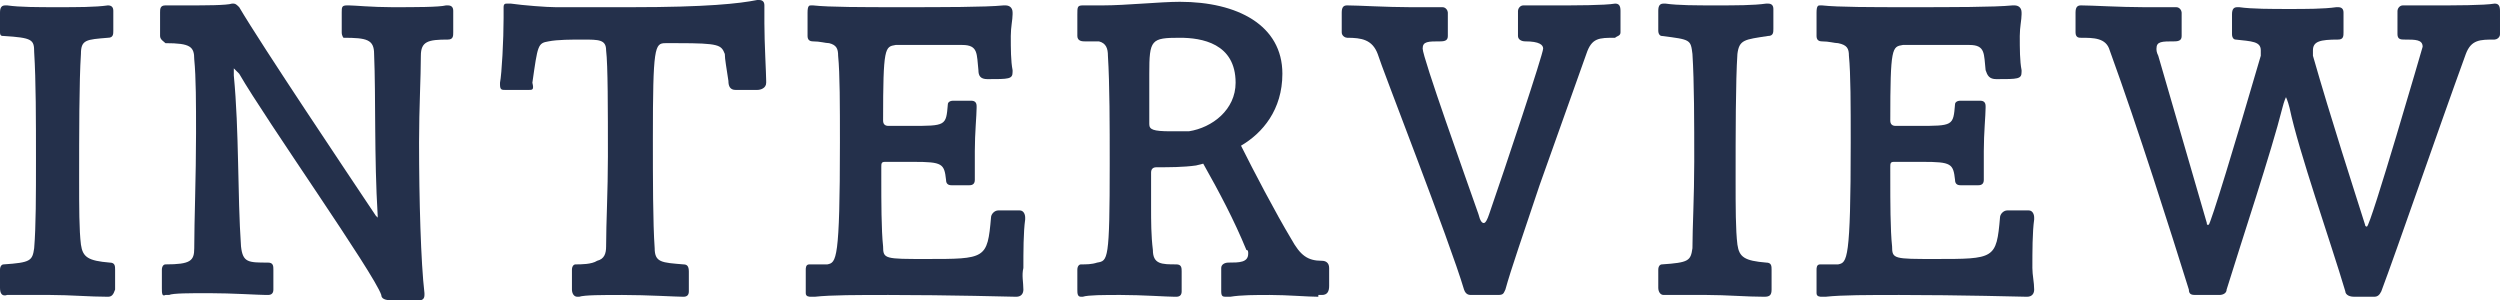
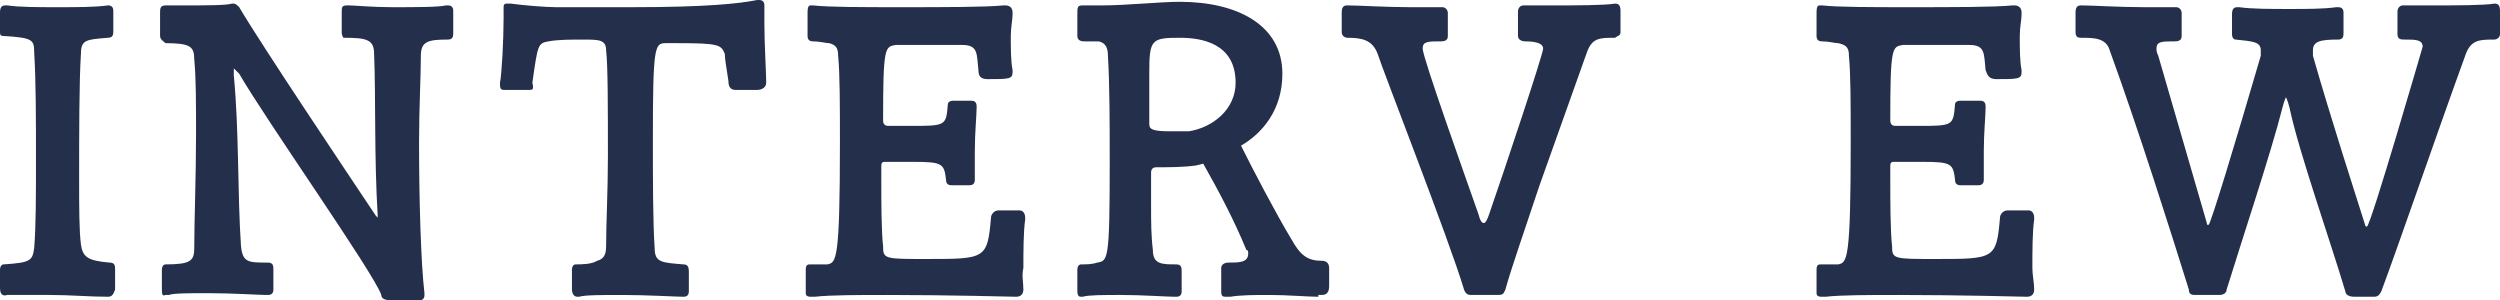
<svg xmlns="http://www.w3.org/2000/svg" version="1.1" id="レイヤー_1" x="0px" y="0px" viewBox="0 0 139 16.7" style="enable-background:new 0 0 139 16.7;" xml:space="preserve">
  <style type="text/css">
	.st0{fill:#24304B;}
</style>
  <g>
    <path class="st0" d="M6,16.5c-1,0-2.1-0.1-3.2-0.1c-0.9,0-1.8,0-2.4,0h0C0.1,16.5,0,16.3,0,16V15c0-0.2,0.1-0.3,0.2-0.3   c1.5-0.1,1.6-0.2,1.7-0.9C2,12.6,2,10.8,2,8.9c0-2.2,0-4.4-0.1-6c0-0.7-0.1-0.8-1.7-0.9C0.1,2,0,2,0,1.8c0-0.3,0-0.9,0-1.1   c0-0.3,0.1-0.4,0.3-0.4h0.1c0.7,0.1,1.7,0.1,2.8,0.1s2.1,0,2.8-0.1H6c0.2,0,0.3,0.1,0.3,0.3v1.1c0,0.2,0,0.4-0.3,0.4   C4.8,2.2,4.5,2.2,4.5,3c-0.1,1.5-0.1,4.5-0.1,7c0,1.5,0,2.8,0.1,3.6c0.1,0.7,0.4,0.9,1.6,1c0.3,0,0.3,0.2,0.3,0.4v1.1   C6.3,16.4,6.2,16.5,6,16.5L6,16.5z" />
    <path class="st0" d="M21.8,16.7c-0.4,0-0.6-0.1-0.6-0.3c-0.4-1.2-6.4-9.7-7.9-12.3C13.1,3.9,13,3.8,13,3.8s0,0.1,0,0.2v0.2   c0.3,3.1,0.2,6.6,0.4,9.5c0.1,0.9,0.4,0.9,1.5,0.9c0.3,0,0.3,0.2,0.3,0.4c0,0.4,0,1,0,1.1c0,0.2-0.1,0.3-0.3,0.3h-0.1   c-0.4,0-1.9-0.1-3.2-0.1c-1,0-2,0-2.2,0.1H9.2C9,16.5,9,16.3,9,16V15c0-0.2,0.1-0.3,0.2-0.3c1.4,0,1.6-0.2,1.6-0.9   c0-1.5,0.1-4,0.1-6.4c0-1.6,0-3.1-0.1-4.1c0-0.7-0.2-0.9-1.6-0.9C9.1,2.3,8.9,2.2,8.9,2c0-0.4,0-1.1,0-1.3c0-0.2,0-0.4,0.3-0.4h0   c0.1,0,0.6,0,1.2,0c1,0,2.2,0,2.5-0.1c0,0,0.1,0,0.1,0c0.1,0,0.2,0.1,0.3,0.2c1.3,2.2,6,9.2,7.6,11.6c0,0,0.1,0.1,0.1,0.1   c0,0,0,0,0-0.1V12c-0.2-3.3-0.1-6.6-0.2-9c0-0.8-0.4-0.9-1.7-0.9C19.1,2.1,19,2,19,1.8c0-0.3,0-1,0-1.1c0-0.3,0-0.4,0.3-0.4h0.1   c0.3,0,1.3,0.1,2.4,0.1c1.3,0,2.6,0,3-0.1h0.1c0.2,0,0.3,0.1,0.3,0.3v1.2c0,0.2,0,0.4-0.3,0.4c-1.1,0-1.5,0.1-1.5,0.9   c0,1.2-0.1,2.9-0.1,4.8c0,3.2,0.1,6.7,0.3,8.4v0.1c0,0.2-0.1,0.3-0.3,0.3H21.8z" />
    <path class="st0" d="M38,16.5c-0.4,0-2-0.1-3.4-0.1c-1.1,0-2.1,0-2.4,0.1h-0.1c-0.2,0-0.3-0.2-0.3-0.4V15c0-0.2,0.1-0.3,0.2-0.3   c0.3,0,0.9,0,1.2-0.2c0.4-0.1,0.5-0.4,0.5-0.8c0-1.3,0.1-3.1,0.1-5c0-2.6,0-5.1-0.1-5.9c0-0.6-0.4-0.6-1.3-0.6   c-0.6,0-1.4,0-1.9,0.1c-0.6,0.1-0.6,0.2-0.9,2.3C29.7,5,29.6,5,29.4,5c-0.4,0-0.7,0-1.3,0c-0.2,0-0.3,0-0.3-0.3V4.6   C27.9,4.1,28,2.2,28,1c0-0.2,0-0.4,0-0.6V0.4c0-0.2,0.1-0.2,0.2-0.2c0.1,0,0.1,0,0.2,0c0.7,0.1,2,0.2,2.5,0.2c1.4,0,2.8,0,4.2,0   c4.2,0,6-0.2,7-0.4h0.1c0.2,0,0.3,0.1,0.3,0.3v0.1c0,0.2,0,0.5,0,0.9c0,1.1,0.1,2.8,0.1,3.2v0.1c0,0.3-0.3,0.4-0.5,0.4   c-0.4,0-0.7,0-1.2,0c-0.3,0-0.4-0.2-0.4-0.5c-0.1-0.7-0.2-1.2-0.2-1.5c-0.2-0.5-0.3-0.6-2.6-0.6H37c-0.6,0-0.7,0.2-0.7,5.3   c0,2.2,0,4.7,0.1,6.1c0,0.8,0.4,0.8,1.6,0.9c0.2,0,0.3,0.1,0.3,0.4c0,0.4,0,1,0,1.1C38.3,16.4,38.2,16.5,38,16.5L38,16.5z" />
    <path class="st0" d="M56.9,16.1c0,0.2-0.1,0.4-0.4,0.4c0,0-3.8-0.1-7.1-0.1c-1.7,0-3.2,0-4.1,0.1c-0.1,0-0.1,0-0.2,0   c-0.1,0-0.3,0-0.3-0.2c0-0.2,0-0.9,0-1.3c0-0.1,0-0.3,0.2-0.3h0c0.3,0,0.8,0,1,0c0.5-0.1,0.7-0.2,0.7-6.8c0-2,0-3.8-0.1-4.8   c0-0.4-0.1-0.6-0.5-0.7c-0.2,0-0.5-0.1-0.9-0.1c-0.2,0-0.3-0.1-0.3-0.3c0-0.4,0-1,0-1.3c0-0.4,0.1-0.4,0.2-0.4h0.1   c0.9,0.1,2.8,0.1,4.8,0.1c2.4,0,4.8,0,5.8-0.1h0.1c0.2,0,0.4,0.1,0.4,0.4v0.1c0,0.3-0.1,0.7-0.1,1.2c0,0.7,0,1.4,0.1,1.9v0.1   c0,0.4-0.2,0.4-1.4,0.4c-0.4,0-0.5-0.2-0.5-0.5c-0.1-0.9,0-1.4-0.9-1.4c-0.5,0-1.5,0-2.3,0c-0.6,0-1.1,0-1.4,0   c-0.6,0.1-0.7,0.1-0.7,4.2c0,0.2,0.1,0.3,0.3,0.3c0.2,0,0.7,0,1.2,0c2,0,2,0,2.1-1.2c0-0.1,0.1-0.2,0.3-0.2H54   c0.2,0,0.3,0.1,0.3,0.3v0.1c0,0.4-0.1,1.4-0.1,2.4c0,0.7,0,1.3,0,1.5v0.1c0,0.2-0.1,0.3-0.3,0.3h-1c-0.2,0-0.3-0.1-0.3-0.3   c-0.1-0.9-0.2-1-1.8-1c-0.6,0-1.3,0-1.6,0c-0.2,0-0.2,0.1-0.2,0.3V10c0,1.1,0,2.8,0.1,3.7c0,0.7,0.1,0.7,2.4,0.7   c3.3,0,3.4,0,3.6-2.3c0-0.2,0.2-0.4,0.4-0.4c0.4,0,0.9,0,1.2,0c0.2,0,0.3,0.2,0.3,0.4v0.1c-0.1,0.7-0.1,1.8-0.1,2.7   C56.8,15.3,56.9,15.7,56.9,16.1L56.9,16.1z" />
    <path class="st0" d="M73.3,16.5c-0.6,0-1.7-0.1-2.7-0.1c-0.8,0-1.6,0-2.2,0.1c-0.1,0-0.2,0-0.2,0c-0.2,0-0.3,0-0.3-0.3   c0-0.5,0-0.8,0-1.3c0-0.2,0.2-0.3,0.4-0.3c0.6,0,1.1,0,1.1-0.5c0-0.1,0-0.2-0.1-0.2c-0.7-1.7-1.5-3.2-2.4-4.8l-0.4,0.1   c-0.7,0.1-1.5,0.1-2.2,0.1c-0.2,0-0.3,0.1-0.3,0.3c0,0.7,0,1.3,0,1.9c0,0.8,0,1.6,0.1,2.4c0,0.8,0.5,0.8,1.3,0.8   c0.3,0,0.3,0.2,0.3,0.4v1.1c0,0.2-0.1,0.3-0.3,0.3h-0.1c-0.4,0-1.8-0.1-3-0.1c-0.9,0-1.8,0-2.1,0.1h-0.1c-0.2,0-0.2-0.2-0.2-0.4V15   c0-0.2,0.1-0.3,0.2-0.3c0.3,0,0.6,0,0.9-0.1c0.6-0.1,0.7-0.1,0.7-5.5c0-2.1,0-4.4-0.1-6c0-0.4-0.1-0.7-0.5-0.8l-0.8,0   c-0.1,0-0.4,0-0.4-0.3c0-0.4,0-1,0-1.2c0-0.4,0-0.5,0.3-0.5h0.2c0.3,0,0.6,0,0.9,0c1.3,0,3.2-0.2,4.3-0.2c3.2,0,5.7,1.3,5.7,4   c0,2-1.1,3.3-2.3,4c0.7,1.4,1.9,3.7,2.8,5.2c0.5,0.9,0.9,1.2,1.7,1.2c0.2,0,0.4,0.1,0.4,0.4v1c0,0.3-0.1,0.5-0.4,0.5H73.3z    M63.9,6.9c0,0.3,0.2,0.4,1.2,0.4c0.4,0,0.8,0,1,0c1.3-0.2,2.6-1.2,2.6-2.7c0-2.2-1.9-2.5-3.1-2.5c-1.6,0-1.7,0.1-1.7,2V6.9z" />
    <path class="st0" d="M85.6,10.3c-0.9,2.7-1.6,4.7-1.9,5.8c-0.1,0.2-0.1,0.3-0.4,0.3c-0.2,0-0.5,0-0.8,0s-0.6,0-0.7,0   c-0.1,0-0.3,0-0.4-0.3C80.6,13.4,76.8,3.7,76.6,3c-0.3-0.8-0.9-0.9-1.7-0.9c-0.1,0-0.3-0.1-0.3-0.3V0.7c0-0.3,0.1-0.4,0.3-0.4h0   c0.6,0,2.2,0.1,3.5,0.1c0.8,0,1.5,0,1.7,0h0.1c0.2,0,0.3,0.2,0.3,0.3v1.3c0,0.2-0.1,0.3-0.4,0.3c-0.7,0-1,0-1,0.4   c0,0.5,2.4,7.2,3.1,9.2c0.1,0.4,0.2,0.5,0.3,0.5c0.1,0,0.2-0.2,0.3-0.5c0.9-2.6,3-8.9,3-9.2c0-0.2-0.2-0.4-1-0.4   c-0.2,0-0.4-0.1-0.4-0.3V0.6c0-0.1,0.1-0.3,0.3-0.3h0.1c0.2,0,0.8,0,1.6,0c1.2,0,2.8,0,3.4-0.1h0c0.2,0,0.3,0.1,0.3,0.4v1.2   c0,0.2-0.2,0.2-0.3,0.3c-0.9,0-1.3,0-1.6,0.9L85.6,10.3z" />
-     <path class="st0" d="M98.1,16.5c-1,0-2.1-0.1-3.2-0.1c-0.9,0-1.8,0-2.4,0h0c-0.2,0-0.3-0.2-0.3-0.4V15c0-0.2,0.1-0.3,0.2-0.3   c1.5-0.1,1.6-0.2,1.7-0.9c0-1.1,0.1-2.9,0.1-4.8c0-2.2,0-4.4-0.1-6C94,2.2,94,2.2,92.4,2c-0.1,0-0.2-0.1-0.2-0.3c0-0.3,0-0.9,0-1.1   c0-0.3,0.1-0.4,0.3-0.4h0.1c0.7,0.1,1.7,0.1,2.8,0.1s2.1,0,2.8-0.1h0.1c0.2,0,0.3,0.1,0.3,0.3v1.1c0,0.2,0,0.4-0.3,0.4   C97,2.2,96.7,2.2,96.6,3c-0.1,1.5-0.1,4.5-0.1,7c0,1.5,0,2.8,0.1,3.6c0.1,0.7,0.4,0.9,1.6,1c0.3,0,0.3,0.2,0.3,0.4v1.1   C98.5,16.4,98.4,16.5,98.1,16.5L98.1,16.5z" />
    <path class="st0" d="M113.1,16.1c0,0.2-0.1,0.4-0.4,0.4c0,0-3.8-0.1-7.1-0.1c-1.7,0-3.2,0-4.1,0.1c-0.1,0-0.1,0-0.2,0   c-0.1,0-0.3,0-0.3-0.2c0-0.2,0-0.9,0-1.3c0-0.1,0-0.3,0.2-0.3h0c0.3,0,0.8,0,1,0c0.5-0.1,0.7-0.2,0.7-6.8c0-2,0-3.8-0.1-4.8   c0-0.4-0.1-0.6-0.6-0.7c-0.2,0-0.5-0.1-0.9-0.1c-0.2,0-0.3-0.1-0.3-0.3c0-0.4,0-1,0-1.3c0-0.4,0.1-0.4,0.2-0.4h0.1   c0.9,0.1,2.8,0.1,4.8,0.1c2.4,0,4.8,0,5.8-0.1h0.1c0.2,0,0.4,0.1,0.4,0.4v0.1c0,0.3-0.1,0.7-0.1,1.2c0,0.7,0,1.4,0.1,1.9v0.1   c0,0.4-0.2,0.4-1.4,0.4c-0.4,0-0.5-0.2-0.6-0.5c-0.1-0.9,0-1.4-0.9-1.4c-0.5,0-1.5,0-2.3,0c-0.5,0-1.1,0-1.4,0   c-0.6,0.1-0.7,0.1-0.7,4.2c0,0.2,0.1,0.3,0.3,0.3c0.2,0,0.7,0,1.2,0c2,0,2,0,2.1-1.2c0-0.1,0.1-0.2,0.3-0.2h1.1   c0.2,0,0.3,0.1,0.3,0.3v0.1c0,0.4-0.1,1.4-0.1,2.4c0,0.7,0,1.3,0,1.5v0.1c0,0.2-0.1,0.3-0.3,0.3h-1c-0.2,0-0.3-0.1-0.3-0.3   c-0.1-0.9-0.2-1-1.8-1c-0.6,0-1.3,0-1.6,0c-0.2,0-0.2,0.1-0.2,0.3V10c0,1.1,0,2.8,0.1,3.7c0,0.7,0.1,0.7,2.4,0.7   c3.3,0,3.4,0,3.6-2.3c0-0.2,0.2-0.4,0.4-0.4c0.4,0,0.9,0,1.2,0c0.2,0,0.3,0.2,0.3,0.4v0.1c-0.1,0.7-0.1,1.8-0.1,2.7   C113,15.3,113.1,15.7,113.1,16.1L113.1,16.1z" />
    <path class="st0" d="M139,1.9c0,0.2-0.2,0.3-0.3,0.3c-0.8,0-1.3,0-1.6,0.8c-1.6,4.4-3.8,10.8-4.7,13.2c-0.1,0.2-0.2,0.3-0.4,0.3   c-0.3,0-1,0-1.1,0c-0.4,0-0.5-0.2-0.5-0.3c-0.8-2.7-2.6-7.8-3.1-10.2c-0.1-0.4-0.2-0.6-0.2-0.6s-0.1,0.2-0.2,0.6   c-0.6,2.4-2.3,7.5-3.1,10.1c0,0.2-0.2,0.3-0.4,0.3c-0.2,0-1.1,0-1.3,0c-0.2,0-0.4,0-0.4-0.3c-1-3.2-2.8-8.9-4.4-13.3   c-0.2-0.7-0.9-0.7-1.6-0.7c-0.1,0-0.3,0-0.3-0.3V0.7c0-0.3,0.1-0.4,0.3-0.4h0c0.6,0,2.2,0.1,3.5,0.1c0.8,0,1.5,0,1.7,0h0.1   c0.2,0,0.3,0.2,0.3,0.3v1.3c0,0.2-0.1,0.3-0.4,0.3c-0.7,0-1,0-1,0.4c0,0.1,0,0.2,0.1,0.4l2.7,9.3c0,0.1,0,0.1,0.1,0.1   c0.1,0,1.5-4.6,2.9-9.4c0-0.1,0-0.2,0-0.3c0-0.5-0.5-0.5-1.4-0.6c-0.1,0-0.2-0.1-0.2-0.3c0-0.3,0-1,0-1.1c0-0.3,0.1-0.4,0.3-0.4   h0.1c0.7,0.1,1.8,0.1,2.8,0.1c0.9,0,1.9,0,2.6-0.1h0.1c0.2,0,0.3,0.1,0.3,0.3v1.1c0,0.2,0,0.4-0.3,0.4c-1,0-1.4,0.1-1.4,0.6   c0,0.1,0,0.2,0,0.3c1,3.5,2.3,7.5,2.9,9.4c0,0.1,0.1,0.1,0.1,0.1c0.2,0,3.1-10,3.1-10c0-0.4-0.4-0.4-1-0.4c-0.2,0-0.4,0-0.4-0.3   V0.6c0-0.1,0.1-0.3,0.3-0.3h0.1c0.2,0,0.8,0,1.6,0c1.2,0,2.8,0,3.4-0.1h0c0.2,0,0.3,0.1,0.3,0.4V1.9z" />
  </g>
</svg>